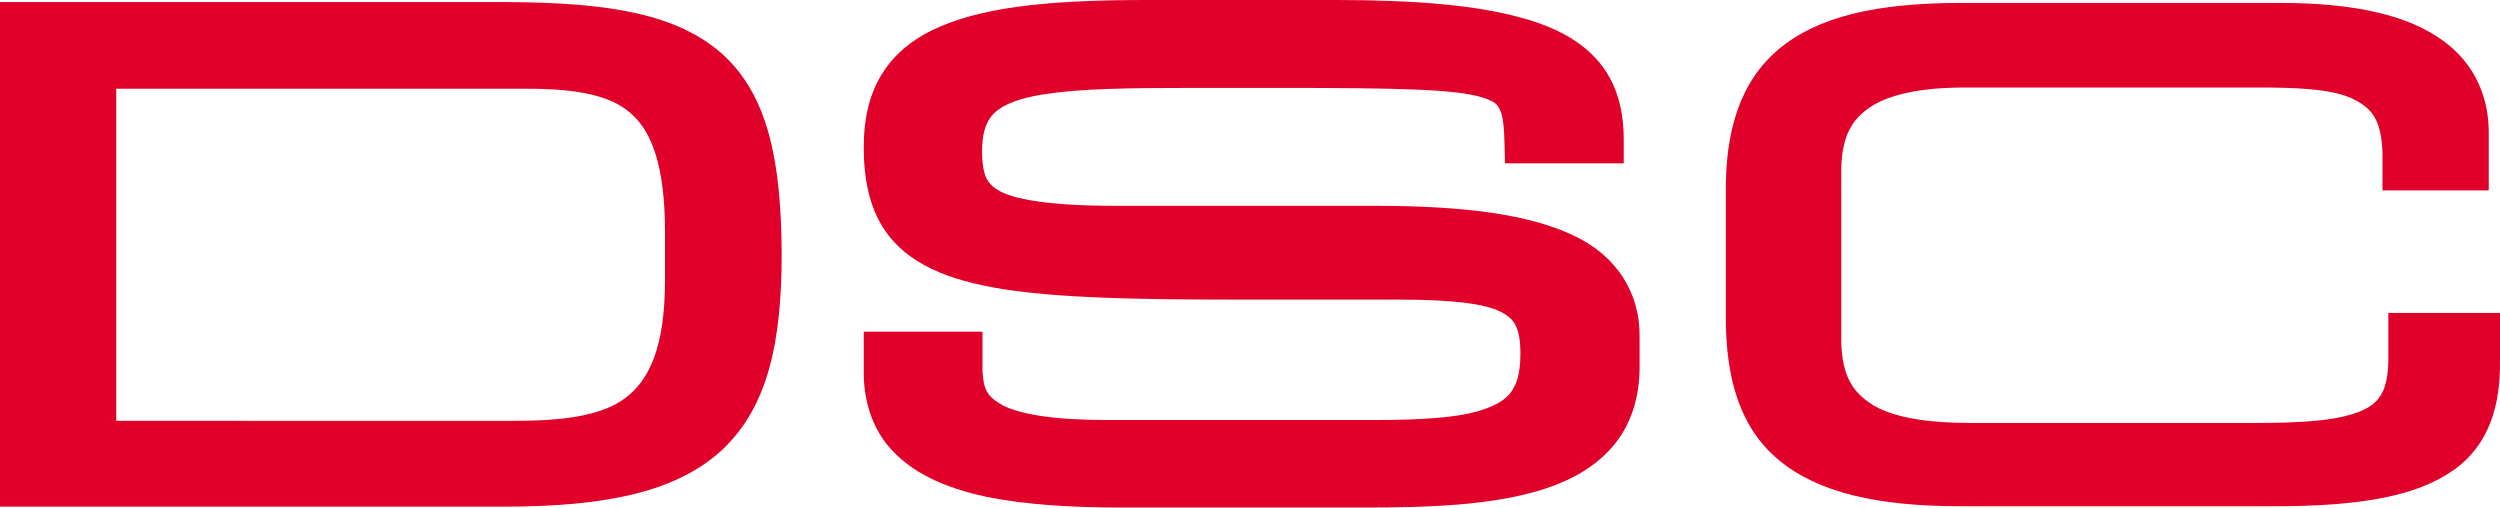
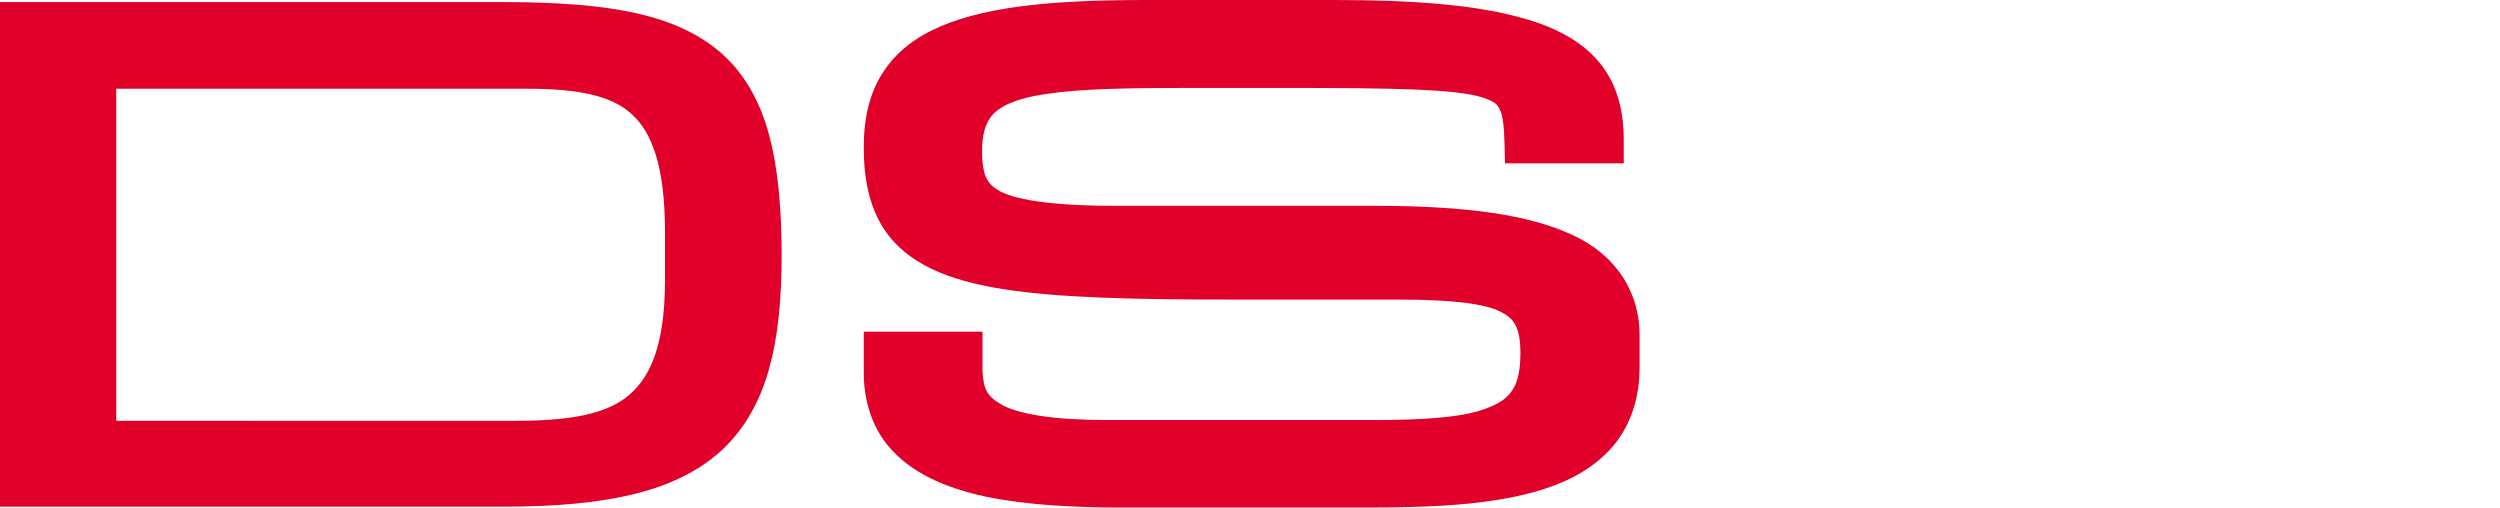
<svg xmlns="http://www.w3.org/2000/svg" version="1.1" id="layer" x="0px" y="0px" viewBox="0 0 600 121.8" style="enable-background:new 0 0 600 121.8;" xml:space="preserve">
  <style type="text/css">
	.st0{fill:#E1002A;}
	.st1{display:none;fill:#7A8081;}
	.st2{display:none;}
	.st3{display:inline;fill:#7A8081;}
</style>
  <g>
    <path class="st0" d="M150.1,95.5c-5.7,4.3-14.9,5.5-26.7,5.5H27.9V21.3h98.8c11.8,0,20,1.6,24.8,6c4.9,4.3,8.1,12.5,8.1,28.4v11.5   C159.6,83.6,155.7,91.3,150.1,95.5 M173.5,13.1c-10.9-9.8-27.4-12.5-52-12.6H0v4.1v117h120.9c25,0,41.8-3.7,52.6-13.8   c10.8-10.3,14.1-25.7,14.1-46.8C187.5,38.5,184.3,23,173.5,13.1" />
    <path class="st0" d="M377.4,56.4c-10.5-4.9-25.4-6.9-46-7h-61.8c-16.1,0.1-25.3-1.3-29.4-3.4c-2.1-1.1-2.8-2-3.5-3.3   c-0.6-1.3-1-3.4-1-6.4c0-4,0.8-6.4,2-8.1c1.8-2.5,5.8-4.6,13.8-5.7c7.9-1.2,19.3-1.4,34.3-1.4h22.1c27.3,0,41.7,0.3,47.9,2.3   c3.1,1,3.6,1.7,4.2,3c0.7,1.3,1,4.2,1.1,8.5l0.1,4.3h28.5v-5.6c0-5.4-0.9-10.5-3.4-15c-3.8-6.9-10.9-11.6-21.4-14.4   C354.4,1.3,340.1,0,320.5,0h-44.9c-21.7,0-38,1.3-49.8,6.3c-5.9,2.5-10.7,6.1-13.9,11.1c-3.2,4.9-4.6,11-4.6,17.9   c0,7.8,1.4,14.5,5,19.9c5.5,8.1,15.2,12.1,28.5,14.2c13.5,2.1,31.5,2.5,55.4,2.5h39.6c12.8,0,20.8,1,24.5,3c1.9,1,2.8,1.9,3.5,3.3   s1.1,3.5,1.1,6.6c0,3.6-0.5,6.1-1.4,7.9c-1.3,2.6-3.5,4.4-8.8,6c-5.3,1.5-13.3,2.1-24.5,2.1h-64.7c-12.7,0-20.7-1.4-24.8-3.5   c-3.9-2.2-4.6-3.8-4.9-8.1v-9.6h-28.5V84v5.4c0,6.8,2,12.8,5.6,17.3c5.5,6.8,14,10.4,23.7,12.5c9.7,2,20.9,2.6,32.4,2.6h58.1   c15.5,0,31.3-0.4,44-4.6c6.3-2.1,11.9-5.3,16-10.1c4.1-4.8,6.4-11.3,6.4-18.9V81C393.7,70.3,387.9,61.2,377.4,56.4" />
-     <path class="st0" d="M573.2,75.3v10.9c0,3.4-0.5,5.9-1.3,7.7c-1.2,2.5-3,4.2-7.7,5.6c-4.6,1.4-11.7,2-21.7,2h-69.9   c-9.3,0-17.4-1.1-22.6-4c-5.1-3-7.9-6.9-8.1-15.5V40.5c0.2-8.6,3-12.5,8.1-15.5c5.2-2.9,13.3-4.1,22.6-4h69.3   c9.1,0,17.2,0.3,22.3,2.5c4.9,2.3,7.3,4.9,7.6,13.2v9h25.5V32.2c0.1-8.3-3-16.8-11.2-22.6c-8.1-5.8-20.5-8.9-39-8.9h-76.4   c-20.4,0-34.5,3.3-43.8,11.1c-9.4,7.9-12.8,19.8-12.7,34.2v30.2c0,14.5,3.3,26.4,12.7,34.2c9.4,7.8,23.5,11.1,43.8,11.1h75.4   c21,0,34.2-2.6,42.8-8.7c8.7-6.2,11.2-15.8,11.1-26.2V75.1h-26.8V75.3z" />
  </g>
  <polygon class="st1" points="0.2,153.6 6.9,122 24.7,122 24.1,124.7 9.2,124.7 6.8,135.8 21.2,135.8 20.7,138.4 6.2,138.4 3,153.6   " />
  <g class="st2">
    <path class="st3" d="M27.6,153.6H25l3.6-17c0.4-1.7,0.6-3.4,0.8-4.9h2.7l-0.6,3.2h0.1c1.3-2.2,3.6-3.8,5.8-3.9c0.9,0,1.8,0,2.6,0   l-0.5,2.5c-0.5,0-1.1-0.2-1.6-0.2c-3.9,0-6.5,2.8-7.5,7L27.6,153.6z" />
    <path class="st3" d="M53.7,133.4c-5.3,0-8.5,5.2-9.4,9.2c-0.9,4.1,0.1,9.2,5.4,9.2s8.5-5.1,9.3-9.2C60,138.6,58.9,133.4,53.7,133.4    M61.9,142.6c-1.2,5.8-5.7,11.6-12.7,11.6s-9-5.9-7.8-11.6c1.2-5.8,5.7-11.6,12.7-11.6C61.2,131,63.2,136.8,61.9,142.6" />
    <path class="st3" d="M72.7,134.9L72.7,134.9c2.2-2.6,4.9-3.9,7.8-3.9c3.5,0,5.8,1.9,6.1,4.8c2.2-2.6,5.2-4.8,8.6-4.8   c7.2,0,6.4,6.3,5.8,8.9l-2.9,13.7h-2.6l3-14.2c0.8-3.8-0.9-6-4.5-6c-4.3,0-7.1,3.6-7.9,7.6l-2.7,12.6h-2.6l3-14.2   c0.8-3.8-0.9-6-4.5-6c-4.3,0-7.1,3.6-7.9,7.6l-2.7,12.6h-2.6l3.6-17c0.4-1.7,0.6-3.4,0.8-4.9h2.7L72.7,134.9z" />
  </g>
  <polygon class="st1" points="133.4,123.9 123,123.9 123.6,121.2 147.2,121.2 146.6,123.9 136.4,123.9 130,153.6 127.2,153.6 " />
  <polygon class="st1" points="150.6,131.1 154.1,149.9 165.7,131.1 168.6,131.1 149.6,162.2 146.6,162.2 151.8,153.6 147.3,131.1 " />
  <g class="st2">
    <path class="st3" d="M186.9,138c0.5-3.5-1.3-5.1-5.1-5.1c-4.1,0-7.6,4.3-8.7,9.4c-1.1,5.2,0.5,9.5,4.7,9.5c3.5,0,6.4-2.2,7.2-5.2   h2.9c-1.8,5.1-5.3,7.7-10.4,7.7c-6.7,0-8.6-5.8-7.3-11.9s5.9-11.9,12.6-11.9c4.6,0,7.8,2.8,7,7.6h-2.9V138z" />
    <path class="st3" d="M206.2,132.9c-5.4,0-8.7,5.3-9.6,9.4c-0.9,4.2,0.1,9.5,5.6,9.5c5.4,0,8.7-5.3,9.6-9.5   C212.6,138.2,211.6,132.9,206.2,132.9 M214.7,142.3c-1.3,5.9-5.8,11.9-13,11.9s-9.2-6-7.9-11.9s5.8-11.9,13-11.9   C213.9,130.4,215.9,136.4,214.7,142.3" />
    <path class="st3" d="M241.2,154.3c-5.2,0-8.7-3.8-7.7-9.1h3.1c-1,5,2.4,6.4,6.7,6.4c3.6,0,8.2-2.1,9.1-6.2c0.7-3.2-1.3-4.7-3.9-5.6   c-4.9-1.7-12.5-3.4-11-10.4c1.2-5.6,7-8.7,12.2-8.7c4.3,0,9.5,1.5,8.9,7.7h-3.1c0.8-4-2.6-5-6-5s-7.9,1.7-8.7,5.6   c-2,9.2,17.2,5,14.8,16.2C254.2,152.1,247.7,154.3,241.2,154.3" />
-     <path class="st3" d="M280.1,140.5c0.6-4.3-1-7.6-5.7-7.6c-4.4,0-7.5,3.7-8.7,7.6H280.1z M265.1,143c-0.9,4.8,0.4,8.8,5.9,8.8   c3.2,0,6.3-2.3,7.6-5.4h2.8c-2.5,5.4-6.4,7.8-11.8,7.8c-6.7,0-8.6-5.8-7.3-11.9c1.3-6.1,5.9-11.9,12.6-11.9c7.5,0,9.1,5.5,7.6,12.5   h-17.4V143z" />
    <path class="st3" d="M304.9,138c0.5-3.5-1.3-5.1-5-5.1c-4.1,0-7.6,4.3-8.7,9.4c-1.1,5.2,0.5,9.5,4.7,9.5c3.5,0,6.4-2.2,7.2-5.2h2.9   c-1.8,5.1-5.3,7.7-10.4,7.7c-6.7,0-8.6-5.8-7.3-11.9c1.3-6.1,5.9-11.9,12.6-11.9c4.6,0,7.8,2.8,7,7.6h-3V138z" />
    <path class="st3" d="M330.8,131.1h2.7l-3.7,17.4c-0.4,1.7-0.6,3.5-0.8,5.1h-2.8l0.6-3.3l-0.1-0.1c-2.2,2.8-5,4.1-7.9,4.1   c-7.3,0-6.5-6.5-6-9.1l3-14.1h2.7l-3.1,14.5c-0.8,3.9,0.9,6.2,4.6,6.2c4.4,0,7.2-3.7,8.1-7.7L330.8,131.1z" />
    <path class="st3" d="M339.8,153.6h-2.7l3.7-17.4c0.4-1.7,0.6-3.5,0.9-5.1h2.8l-0.6,3.3h0.1c1.3-2.3,3.7-3.9,5.9-4   c0.9,0,1.8,0,2.7,0l-0.5,2.6c-0.5,0-1.1-0.2-1.6-0.2c-4,0-6.7,2.9-7.7,7.2L339.8,153.6z" />
  </g>
  <path class="st1" d="M362.3,124.6h-3.1l0.7-3.4h3.1L362.3,124.6z M360.7,131.1l-4.8,22.5h-2.7l4.8-22.5H360.7z" />
  <g class="st2">
-     <path class="st3" d="M370.5,133.6H366l0.5-2.5h4.5l1-4.8l2.9-1.2l-1.3,6h5.1l-0.5,2.5h-5.1l-3.2,15c-0.5,2.1,0.4,3.2,2.4,3.2   c0.8,0,1.6,0,2.4-0.3l-0.5,2.3c-0.9,0.2-1.9,0.4-2.8,0.4c-5.7,0-4.6-3.6-4-6.7L370.5,133.6z" />
-   </g>
+     </g>
  <polygon class="st1" points="385.3,131.1 388.9,149.9 400.4,131.1 403.3,131.1 384.3,162.2 381.3,162.2 386.6,153.6 382,131.1 " />
  <g class="st2">
    <path class="st3" d="M425.1,136.8h7.1c4.3,0,8.5-1.4,9.6-6.5c1.1-5.1-2.5-6.4-6.8-6.4h-7.1L425.1,136.8z M418.6,153.6l6.9-32.3h8.1   c6.3-0.1,12.9,1.4,11.3,9.1s-9,9.3-15.2,9.1h-5.2l-3,14.1L418.6,153.6L418.6,153.6z" />
    <path class="st3" d="M449,153.6h-2.7l3.7-17.4c0.4-1.7,0.6-3.5,0.9-5.1h2.8l-0.6,3.3h0.1c1.3-2.3,3.6-3.9,5.9-4c0.9,0,1.8,0,2.7,0   l-0.6,2.6c-0.5,0-1.1-0.2-1.6-0.2c-4,0-6.7,2.9-7.7,7.2L449,153.6z" />
-     <path class="st3" d="M475.7,132.9c-5.4,0-8.7,5.3-9.6,9.4c-0.9,4.2,0.1,9.5,5.6,9.5c5.4,0,8.7-5.3,9.6-9.5   C482.1,138.2,481.1,132.9,475.7,132.9 M484.1,142.3c-1.3,5.9-5.9,11.9-13,11.9c-7.2,0-9.2-6-8-11.9c1.3-5.9,5.8-11.9,13-11.9   C483.4,130.4,485.4,136.4,484.1,142.3" />
    <path class="st3" d="M501.1,132.9c-5.1,0-7.8,4.7-8.7,9c-0.9,4.2-0.9,9.9,4.3,9.9c5.9,0,8.7-4.9,9.8-10   C507.4,137.2,506.3,132.9,501.1,132.9 M504.7,150.3l-0.1-0.2c-2.4,2.7-5.5,4.2-8.6,4.2c-6.7,0-7.9-6.4-6.7-12   c1.2-5.8,5.1-11.8,11.7-11.8c3,0,5.8,1.4,6.8,4.1l0.1-0.1l2.8-13.2h2.7l-5.8,27.3c-0.4,1.7-0.6,3.5-0.8,5.1h-2.7L504.7,150.3z" />
-     <path class="st3" d="M534.4,131.1h2.7l-3.7,17.4c-0.4,1.7-0.6,3.5-0.8,5.1h-2.8l0.6-3.3l-0.1-0.1c-2.2,2.8-5,4.1-7.9,4.1   c-7.3,0-6.5-6.5-6-9.1l3-14.1h2.7l-3.1,14.5c-0.8,3.9,0.9,6.2,4.6,6.2c4.4,0,7.2-3.7,8.1-7.7L534.4,131.1z" />
    <path class="st3" d="M558.2,138c0.5-3.5-1.3-5.1-5-5.1c-4.1,0-7.6,4.3-8.7,9.4c-1.1,5.2,0.5,9.5,4.7,9.5c3.5,0,6.4-2.2,7.2-5.2h2.9   c-1.8,5.1-5.3,7.7-10.4,7.7c-6.7,0-8.6-5.8-7.3-11.9s5.9-11.9,12.6-11.9c4.6,0,7.8,2.8,7,7.6h-3V138z" />
    <path class="st3" d="M570.5,133.6H566l0.5-2.5h4.5l1-4.8l2.9-1.2l-1.3,6h5.1l-0.5,2.5h-5.1l-3.2,15c-0.5,2.1,0.4,3.2,2.4,3.2   c0.8,0,1.6,0,2.4-0.3l-0.5,2.3c-0.9,0.2-1.9,0.4-2.8,0.4c-5.7,0-4.6-3.6-4-6.7L570.5,133.6z" />
    <path class="st3" d="M592.8,130.4c4.3,0,7.5,1.5,6.9,6.2h-2.9c0.3-2.8-2-3.8-4.8-3.8c-2.5,0-5.3,1-5.8,3.6c-0.7,3.3,3.7,3,9.3,5.1   c2.2,0.8,3.2,2.8,2.7,5.2c-1.1,5.1-6.3,7.3-11,7.3c-3.9,0-8-1.8-7-6.8h2.9c-0.5,3.4,2.3,4.3,5.3,4.3c2.9,0,6.2-1.3,6.8-4.5   c0.7-3.2-2.7-3.8-6.1-4.6c-3.4-0.9-6.7-1.9-5.8-6C584.3,132,588.9,130.4,592.8,130.4" />
  </g>
</svg>